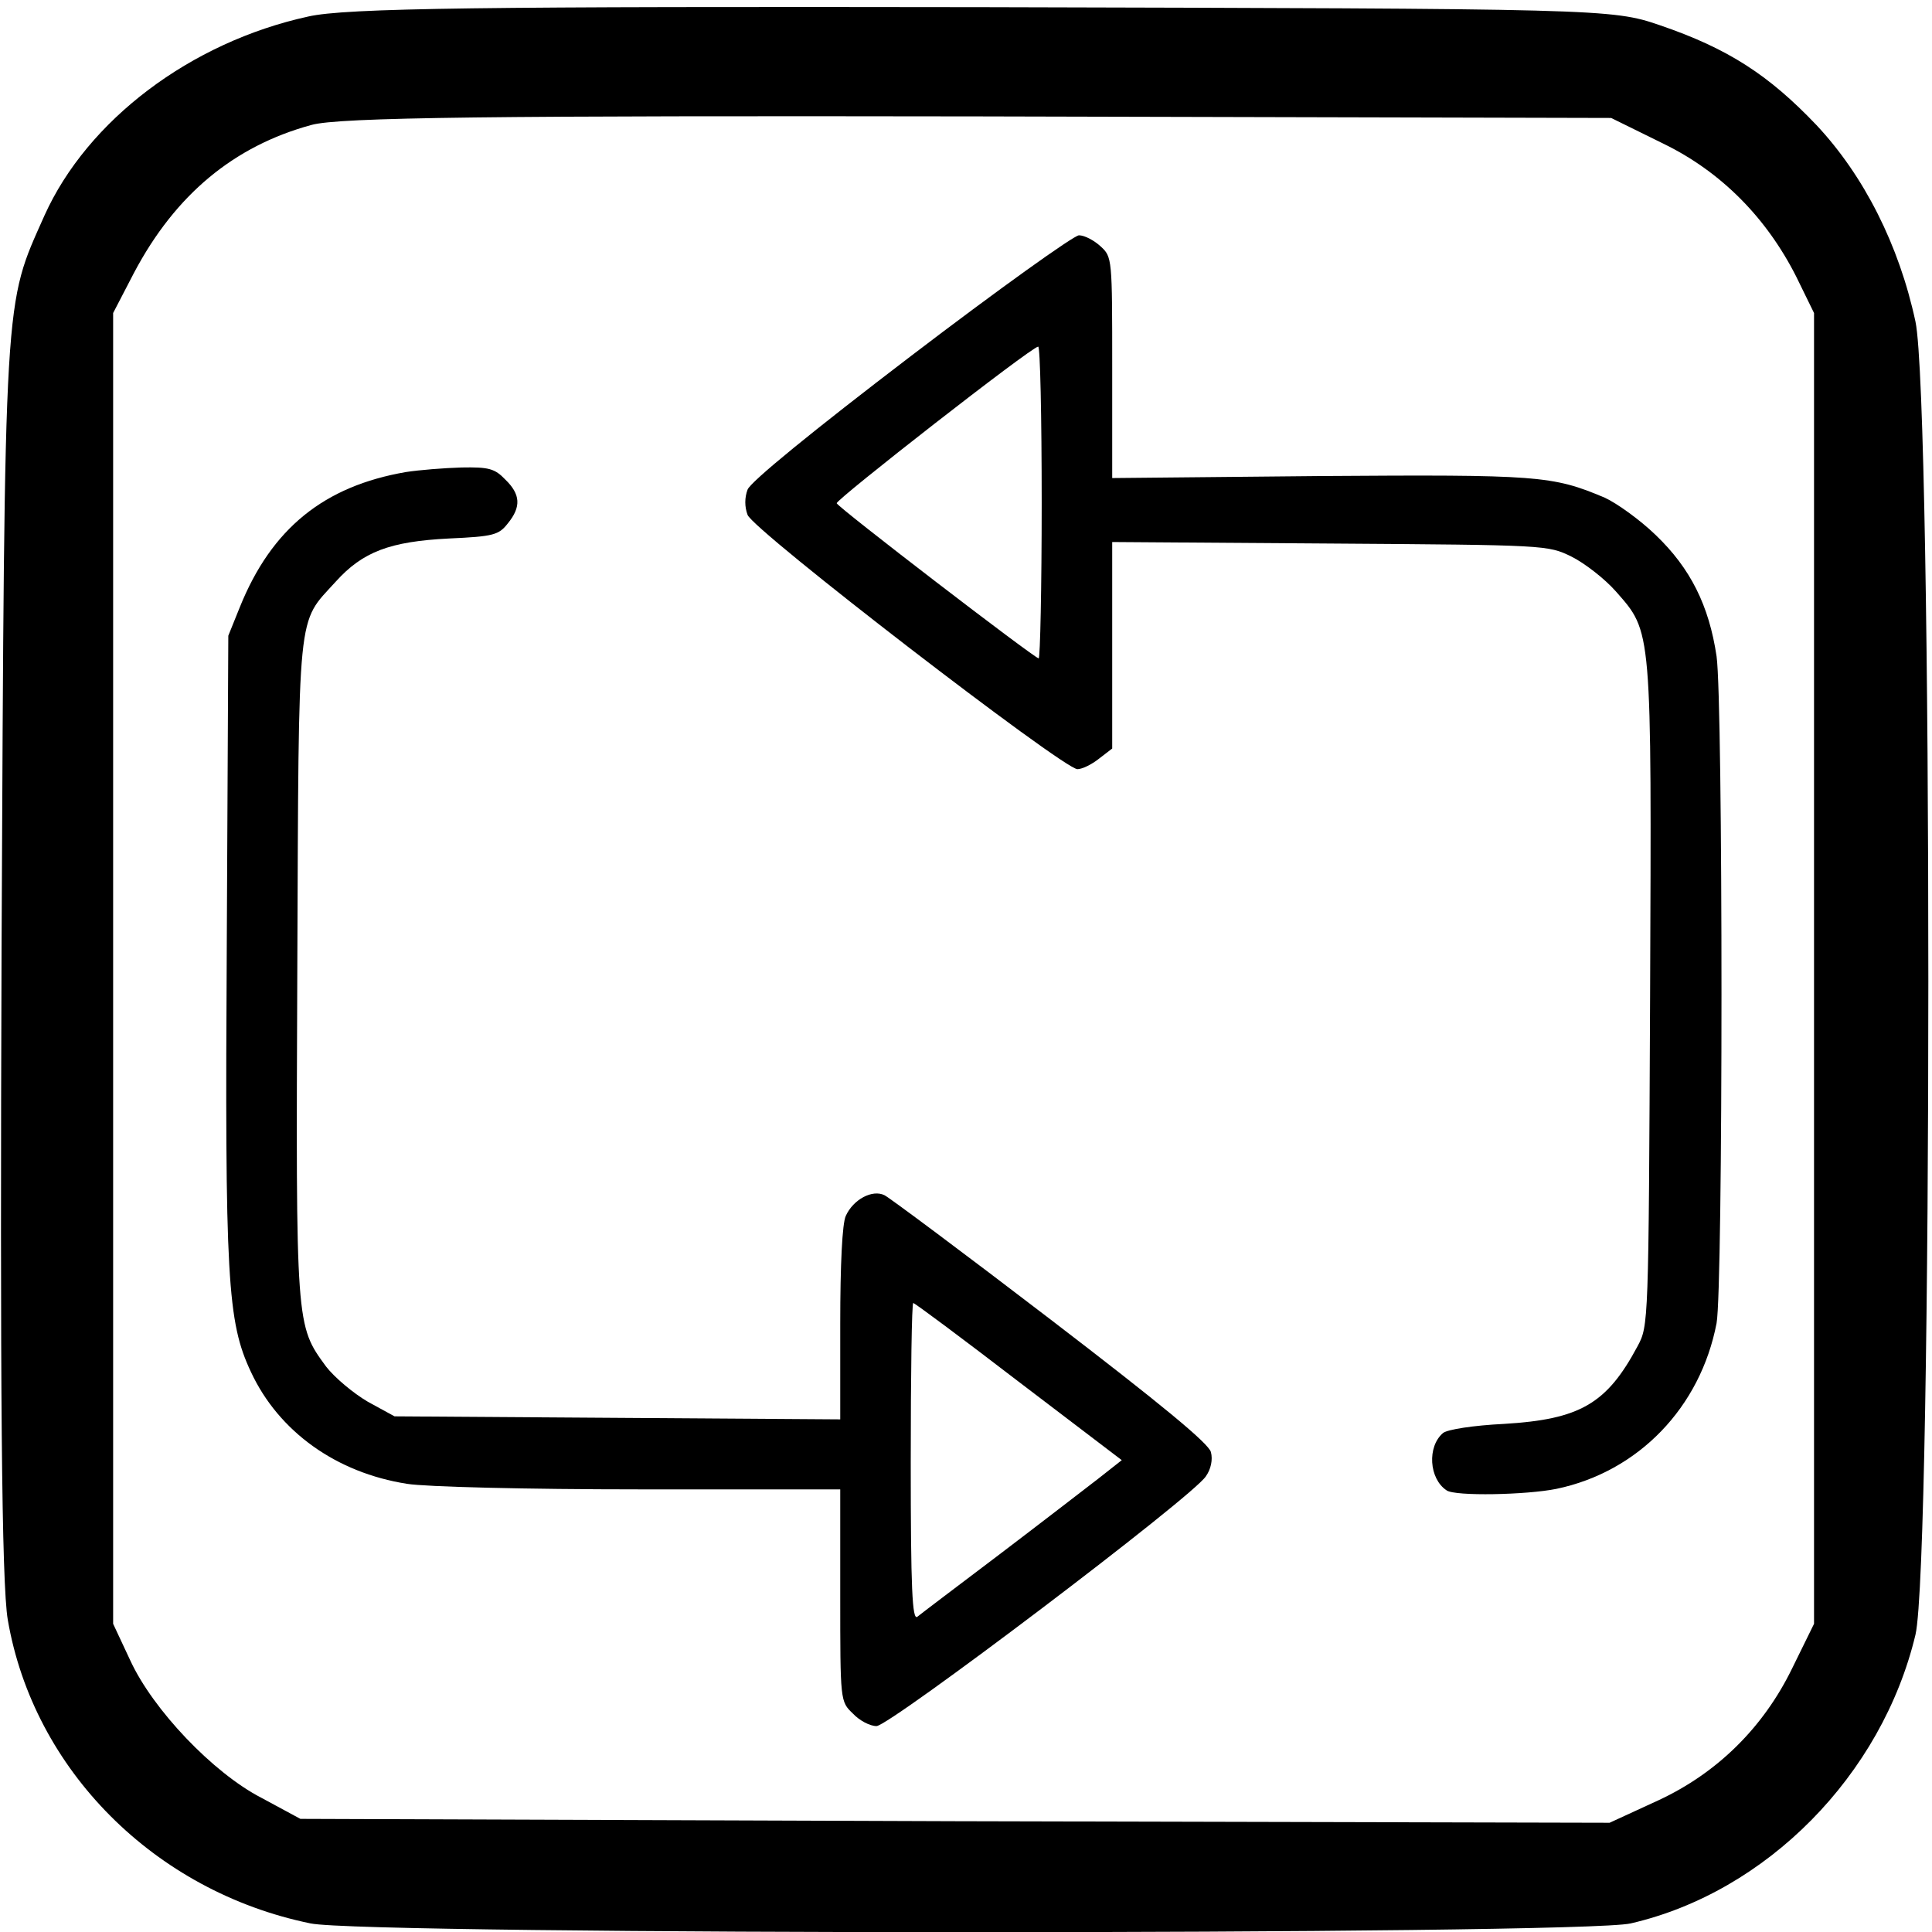
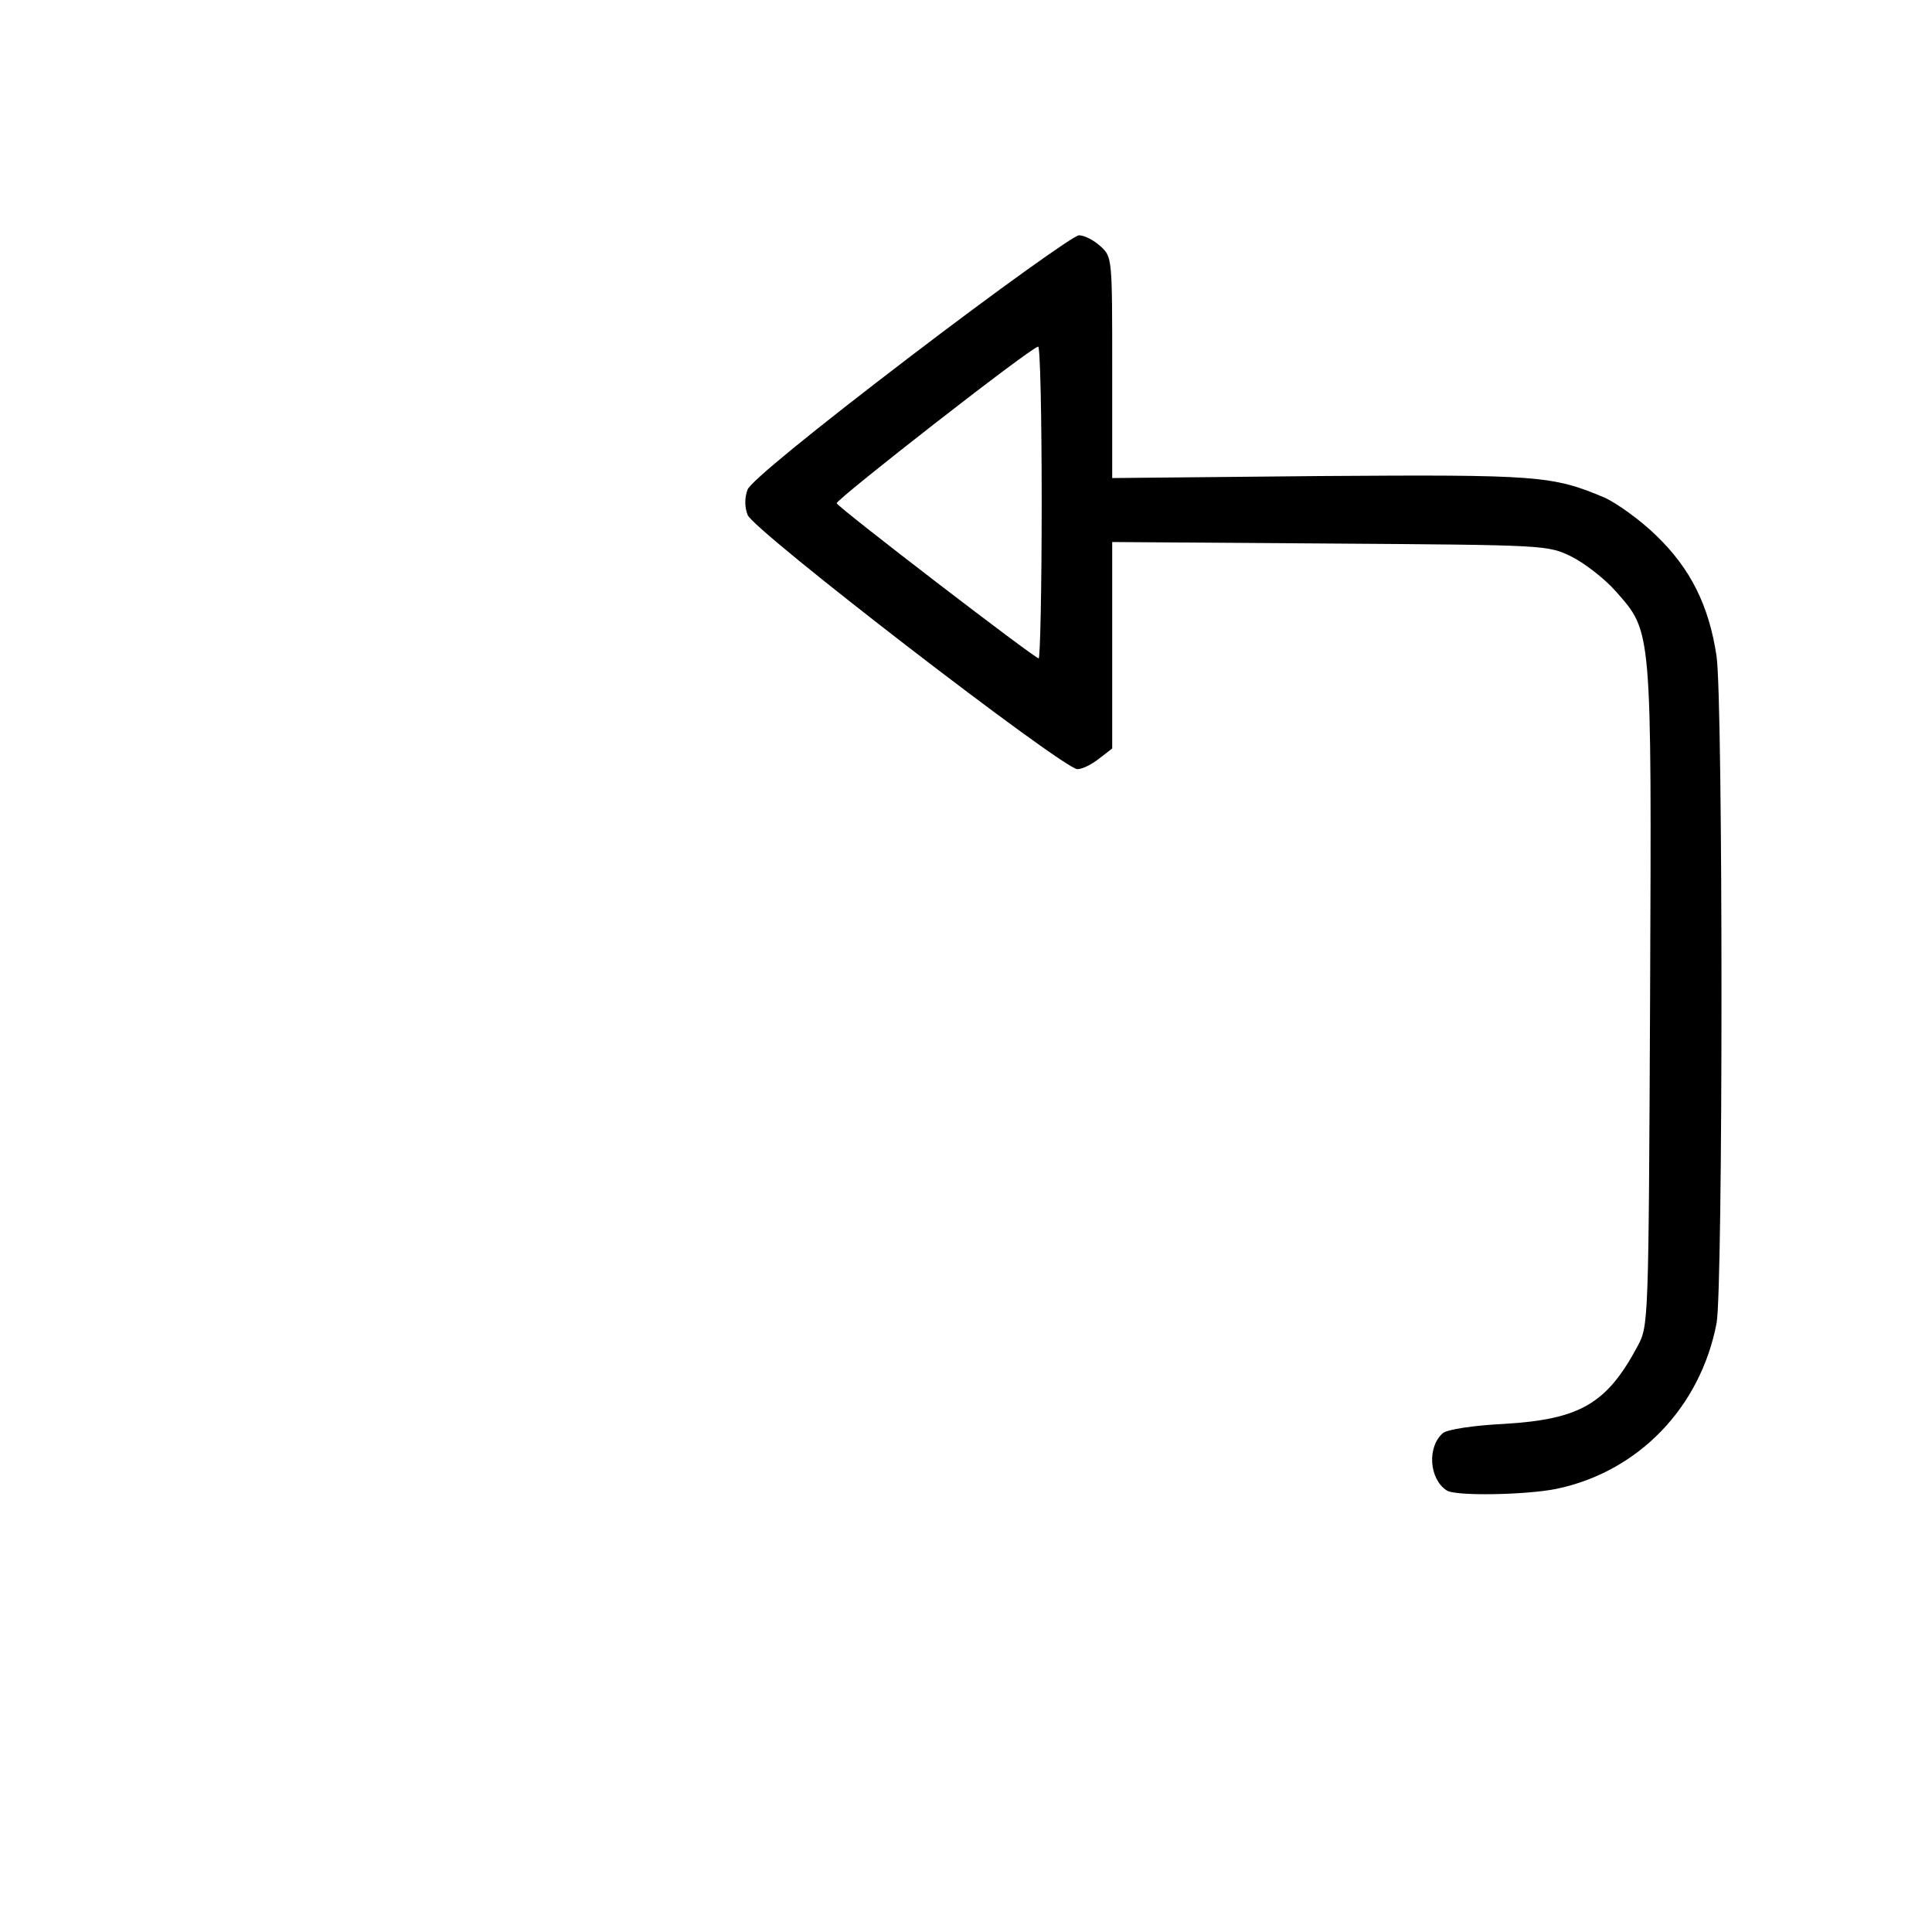
<svg xmlns="http://www.w3.org/2000/svg" id="svg2" viewBox="0 0 468 468" height="468pt" width="468pt" version="1.0">
  <defs id="defs12" />
  <g fill="#000000" id="g6" transform="matrix(0.189,0,0,-0.189,0,468)">
-     <path id="path8" d="M 395,2455 C 244,2422 112,2322 57,2200 5,2083 6,2112 2,1260 0,702 2,446 10,400 43,208 198,52 398,11 c 71,-15 1628,-15 1692,0 174,40 322,190 365,370 22,94 22,1579 0,1683 -21,98 -66,187 -127,252 -61,64 -113,98 -201,128 -61,21 -75,21 -867,23 -640,1 -817,-1 -865,-12 z m 1737,-163 c 74,-36 132,-95 170,-170 l 23,-47 0,-840 0,-840 -28,-57 c -37,-76 -96,-134 -171,-169 l -63,-29 -839,2 -839,3 -50,27 C 273,204 196,285 167,348 l -22,47 0,840 0,840 27,52 c 53,100 128,162 227,189 35,10 236,12 856,11 l 810,-2 67,-33 z" />
-   </g>
+     </g>
  <g fill="#000000" id="g3340" transform="matrix(0.122,0,0,-0.122,54.695,418.12)" style="fill:#000000;stroke:none">
    <path id="path3342" d="m 1360,2720 c -194,-148 -319,-250 -324,-265 -6,-16 -6,-34 0,-50 10,-30 627,-505 655,-505 9,0 28,9 43,21 l 26,20 0,205 0,205 433,-3 c 429,-3 432,-3 479,-26 26,-13 66,-44 88,-69 72,-82 71,-68 68,-804 -3,-652 -3,-654 -25,-695 -61,-114 -114,-145 -265,-154 -61,-3 -112,-11 -121,-18 -32,-27 -28,-91 7,-114 17,-12 159,-9 218,3 163,34 286,162 318,329 13,70 13,1232 0,1324 -15,101 -52,175 -121,241 -31,30 -77,63 -101,74 -104,44 -132,46 -565,43 l -413,-4 0,219 c 0,217 0,220 -23,241 -13,12 -32,22 -43,22 -10,0 -161,-108 -334,-240 z m 260,-290 c 0,-170 -3,-310 -6,-310 -8,0 -399,300 -401,308 -2,7 386,310 400,311 4,1 7,-138 7,-309 z" />
-     <path id="path3344" d="M 358,2490 C 195,2462 91,2378 28,2222 L 5,2165 2,1560 C -2,886 3,803 50,703 105,585 219,503 360,481 c 37,-6 237,-11 463,-11 l 397,0 0,-210 c 0,-211 0,-211 25,-235 13,-14 34,-25 47,-25 26,0 629,456 654,496 10,14 14,33 10,48 -4,17 -100,96 -318,263 -171,131 -320,242 -330,247 -24,12 -62,-8 -77,-41 -7,-15 -11,-96 -11,-214 l 0,-190 -442,3 -443,3 -53,29 c -29,17 -66,48 -83,70 -60,82 -60,79 -57,792 3,725 -1,681 76,766 54,60 108,80 225,86 89,4 99,7 117,30 27,33 25,58 -5,87 -21,22 -33,25 -87,24 -35,-1 -84,-5 -110,-9 z M 1574,684 1779,528 1732,491 c -26,-20 -114,-88 -197,-151 -82,-62 -156,-118 -162,-123 -10,-7 -13,55 -13,307 0,174 2,316 5,316 3,0 97,-70 209,-156 z" />
  </g>
</svg>